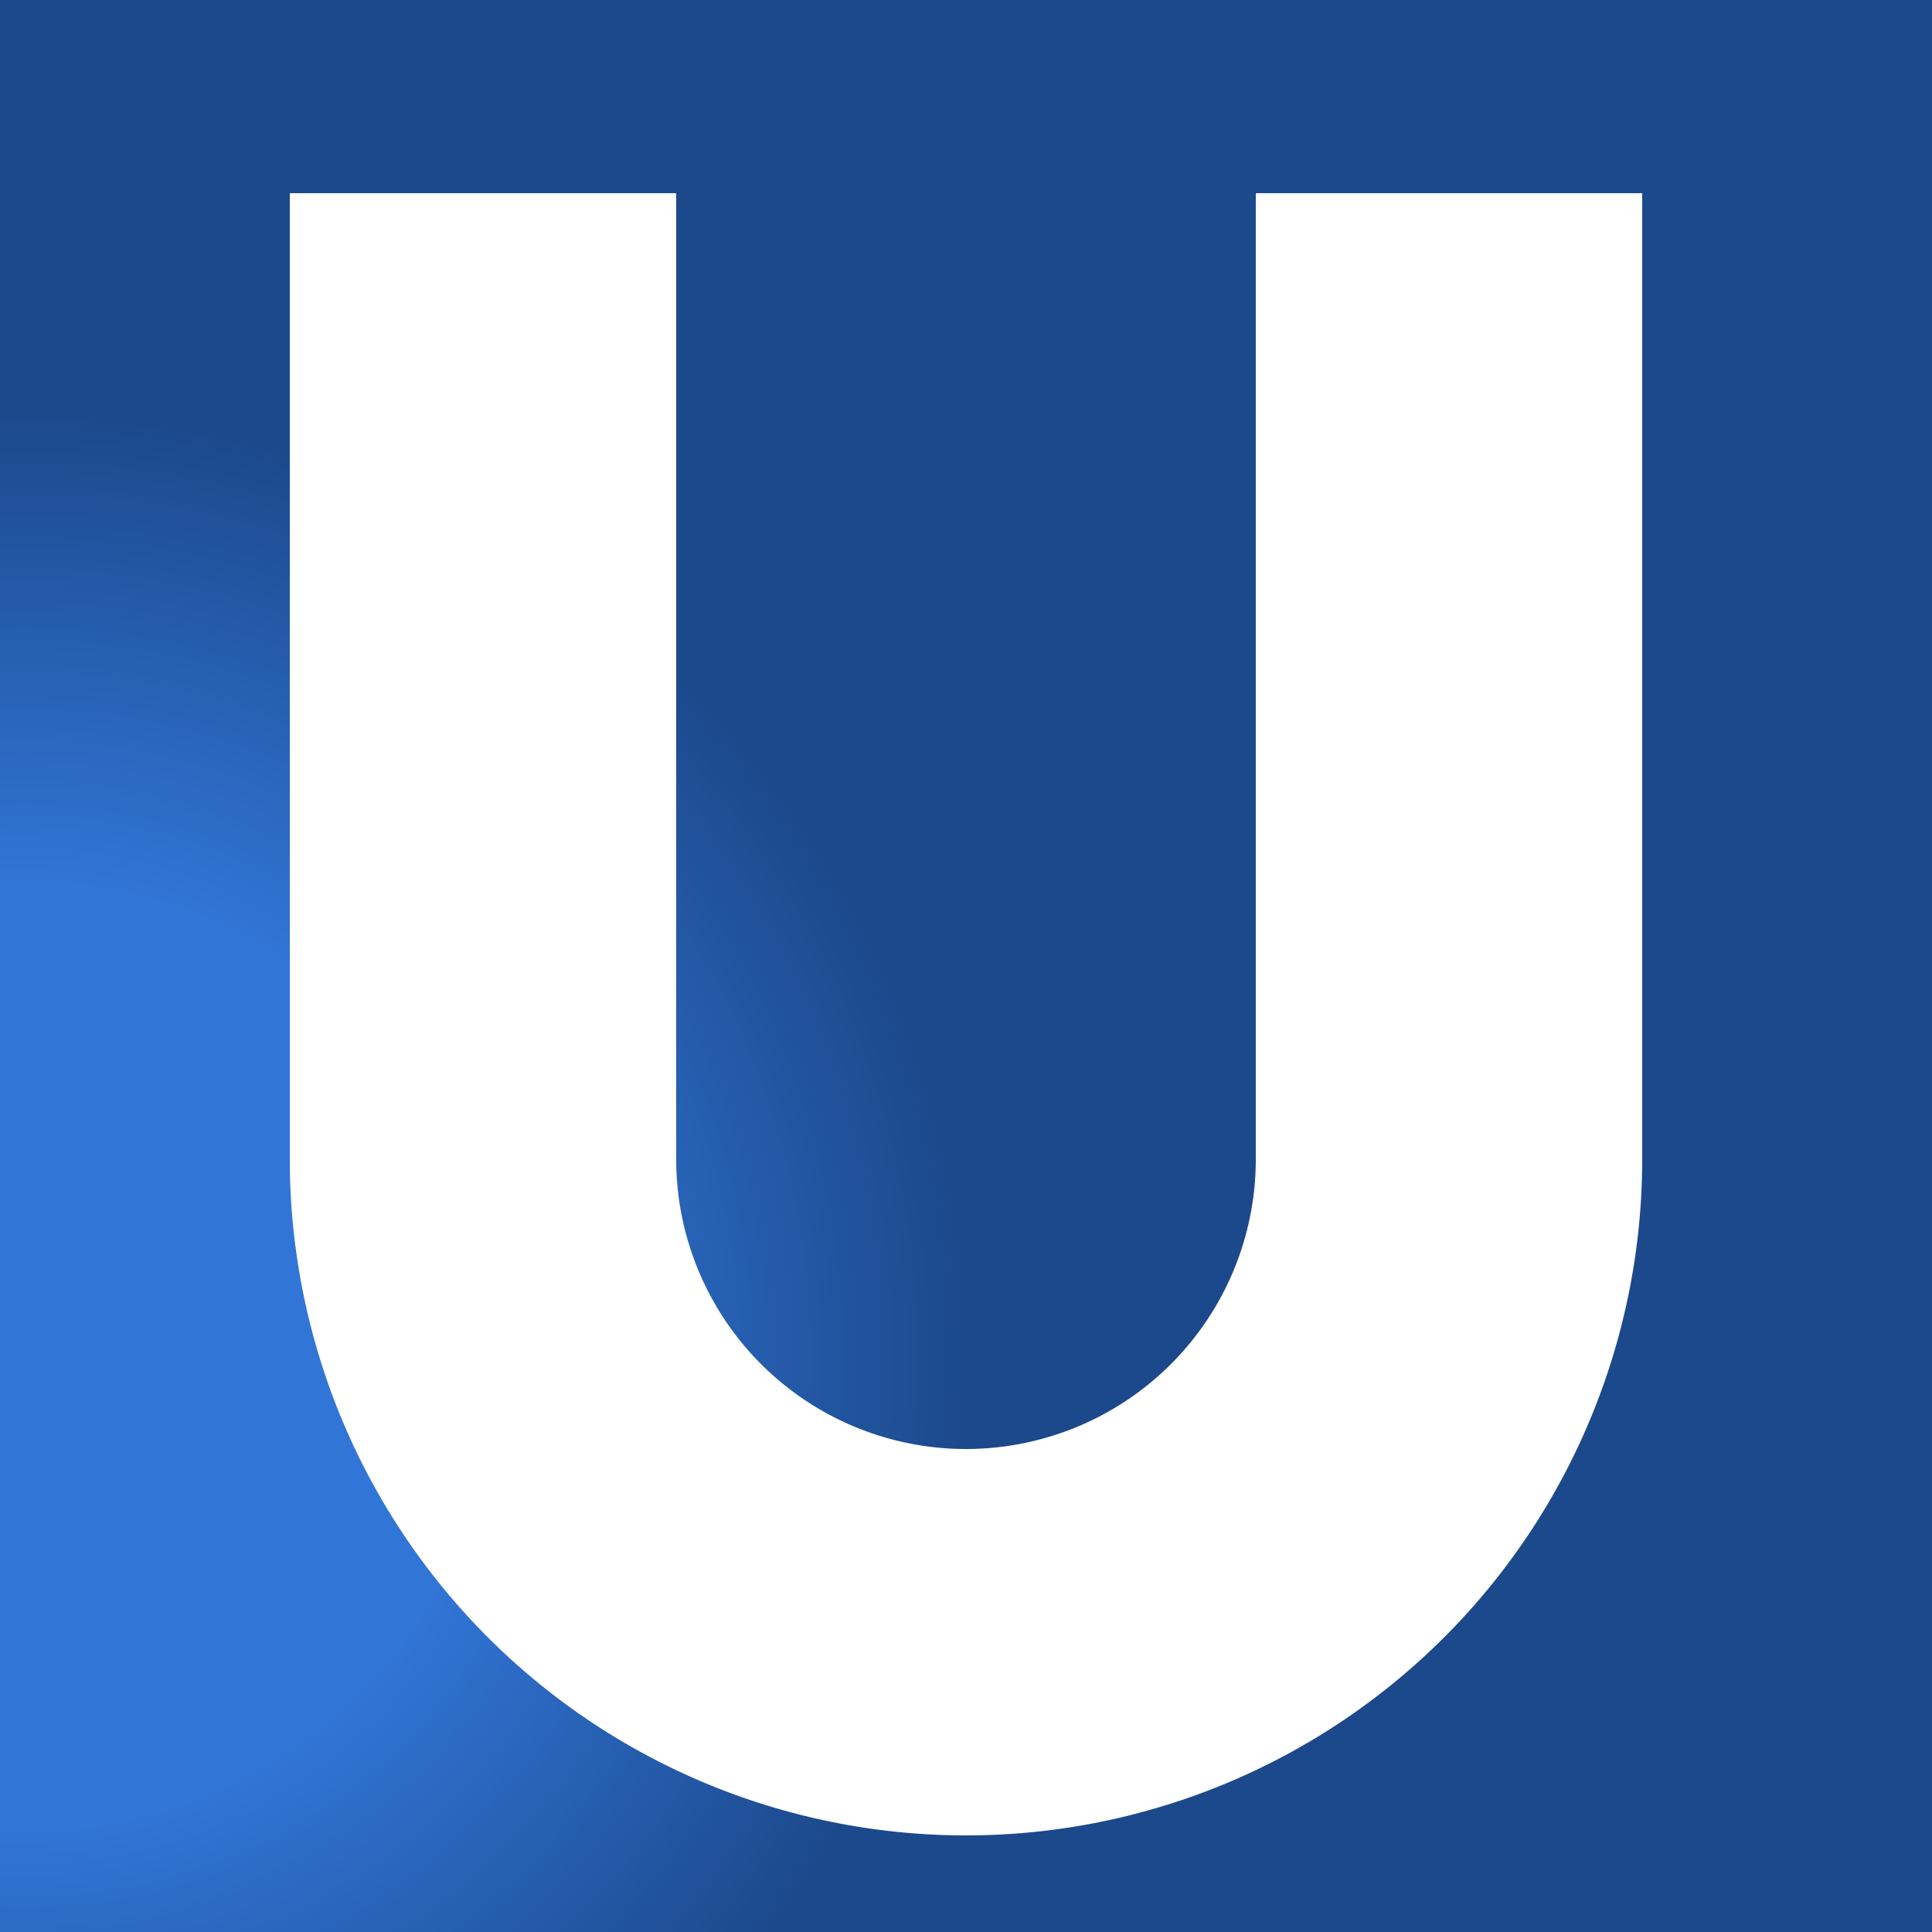
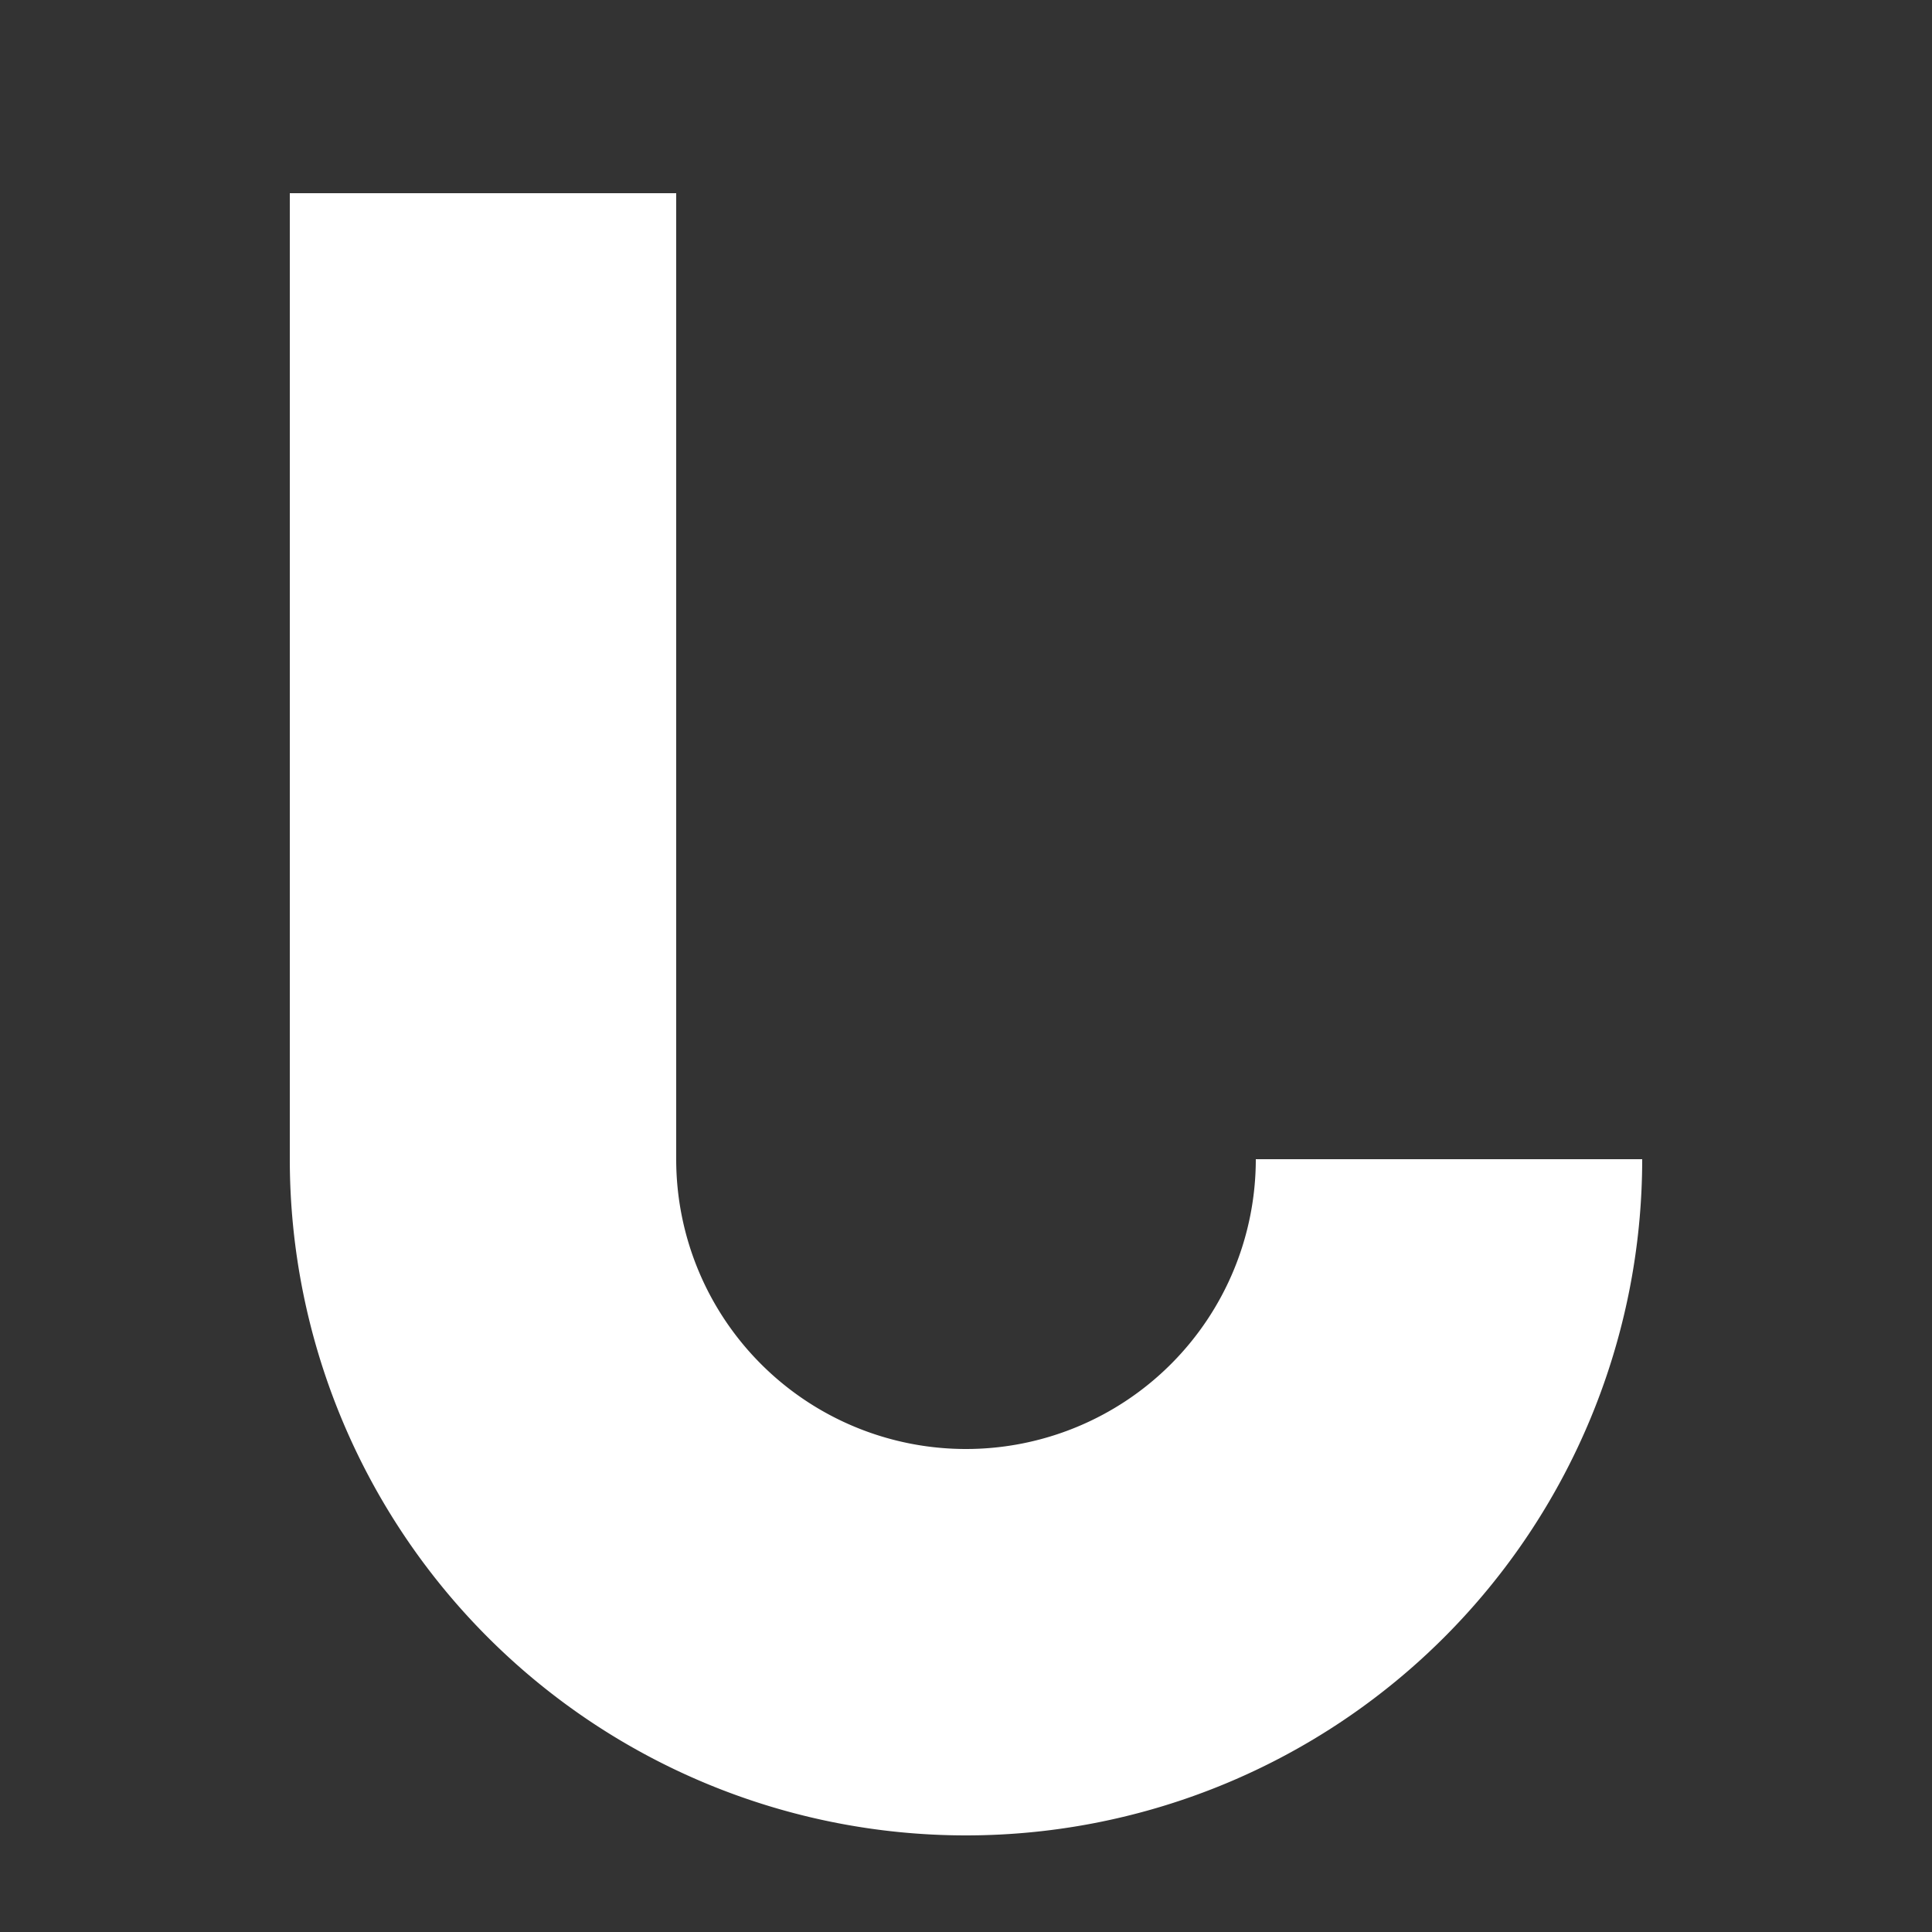
<svg xmlns="http://www.w3.org/2000/svg" viewBox="0 0 1000 1000">
  <rect x="0" y="0" width="1000" height="1000" fill="#333333" stroke="none" />
  <radialGradient id="grad" gradientTransform="rotate(45)">
    <stop offset="0.5" stop-color="#3175D6" />
    <stop offset="1" stop-color="#1C498C" />
  </radialGradient>
-   <rect x="0" y="0" width="1000" height="1000" fill="url(#grad)" />
-   <path d="       M 250,100       l 0,500       a 25,25 0 0,0 500,0       l 0,-500" fill="none" stroke="#ffffff" stroke-width="200" />
+   <path d="       M 250,100       l 0,500       a 25,25 0 0,0 500,0       " fill="none" stroke="#ffffff" stroke-width="200" />
</svg>